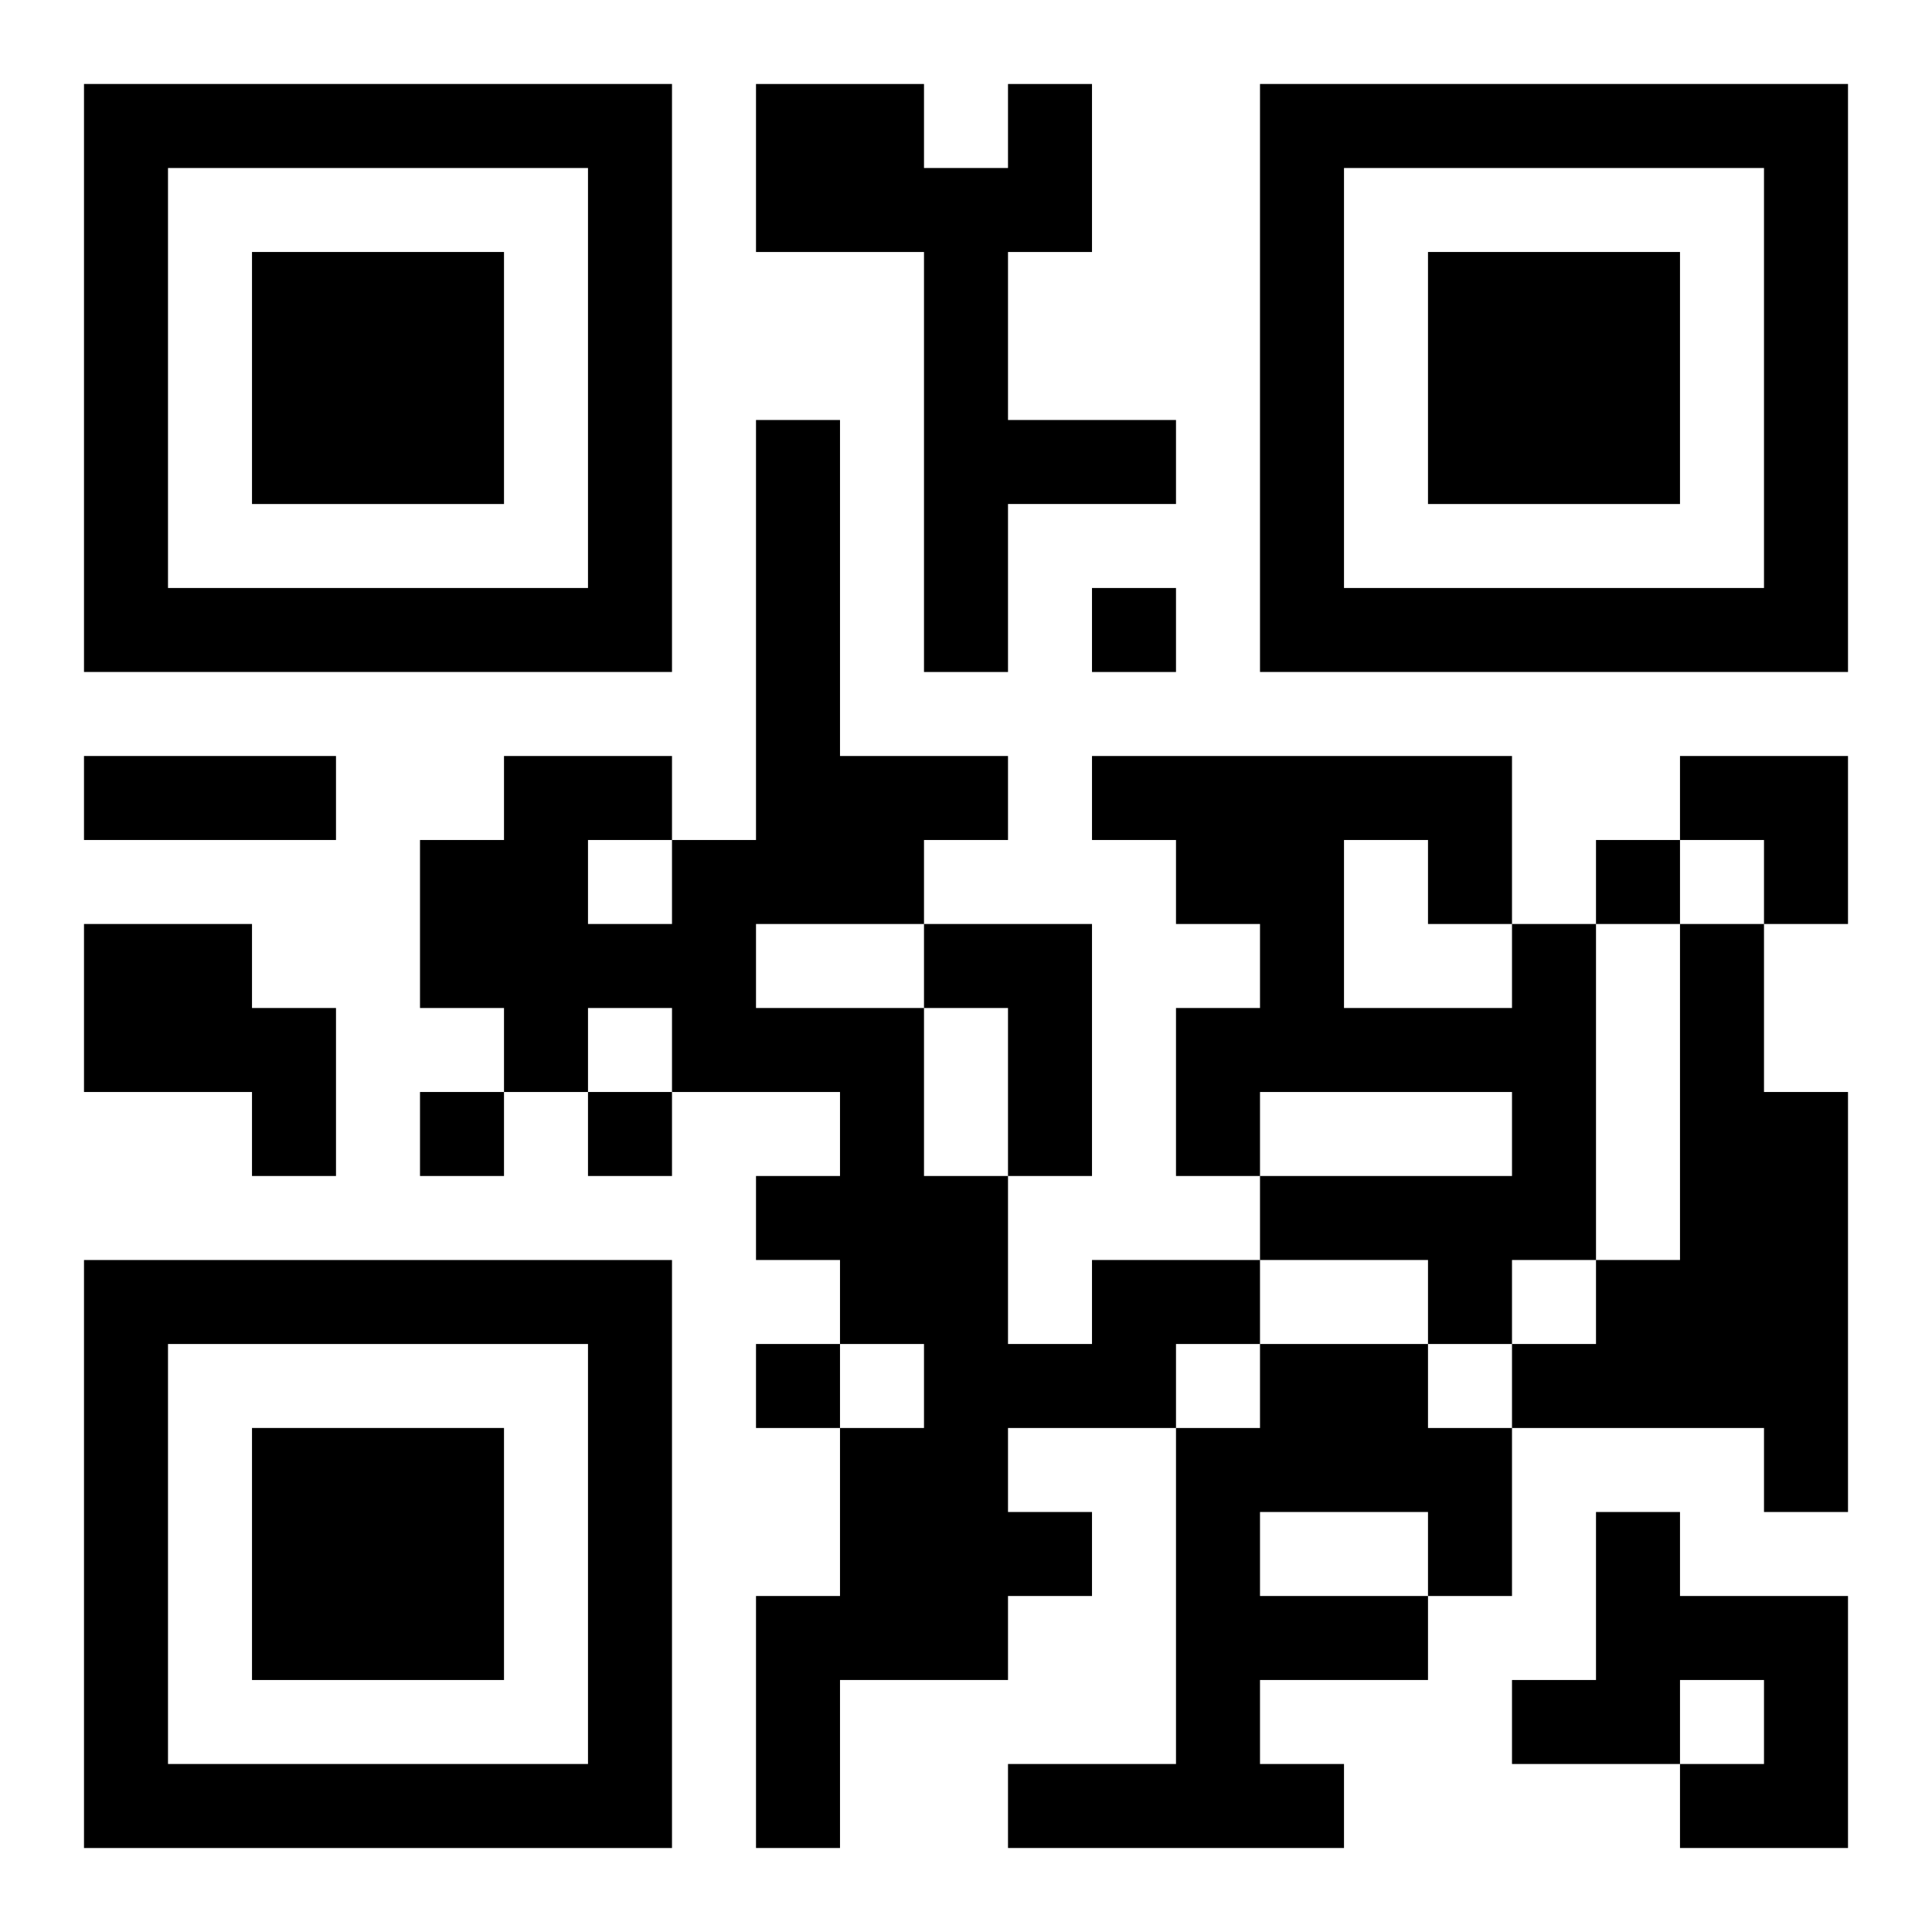
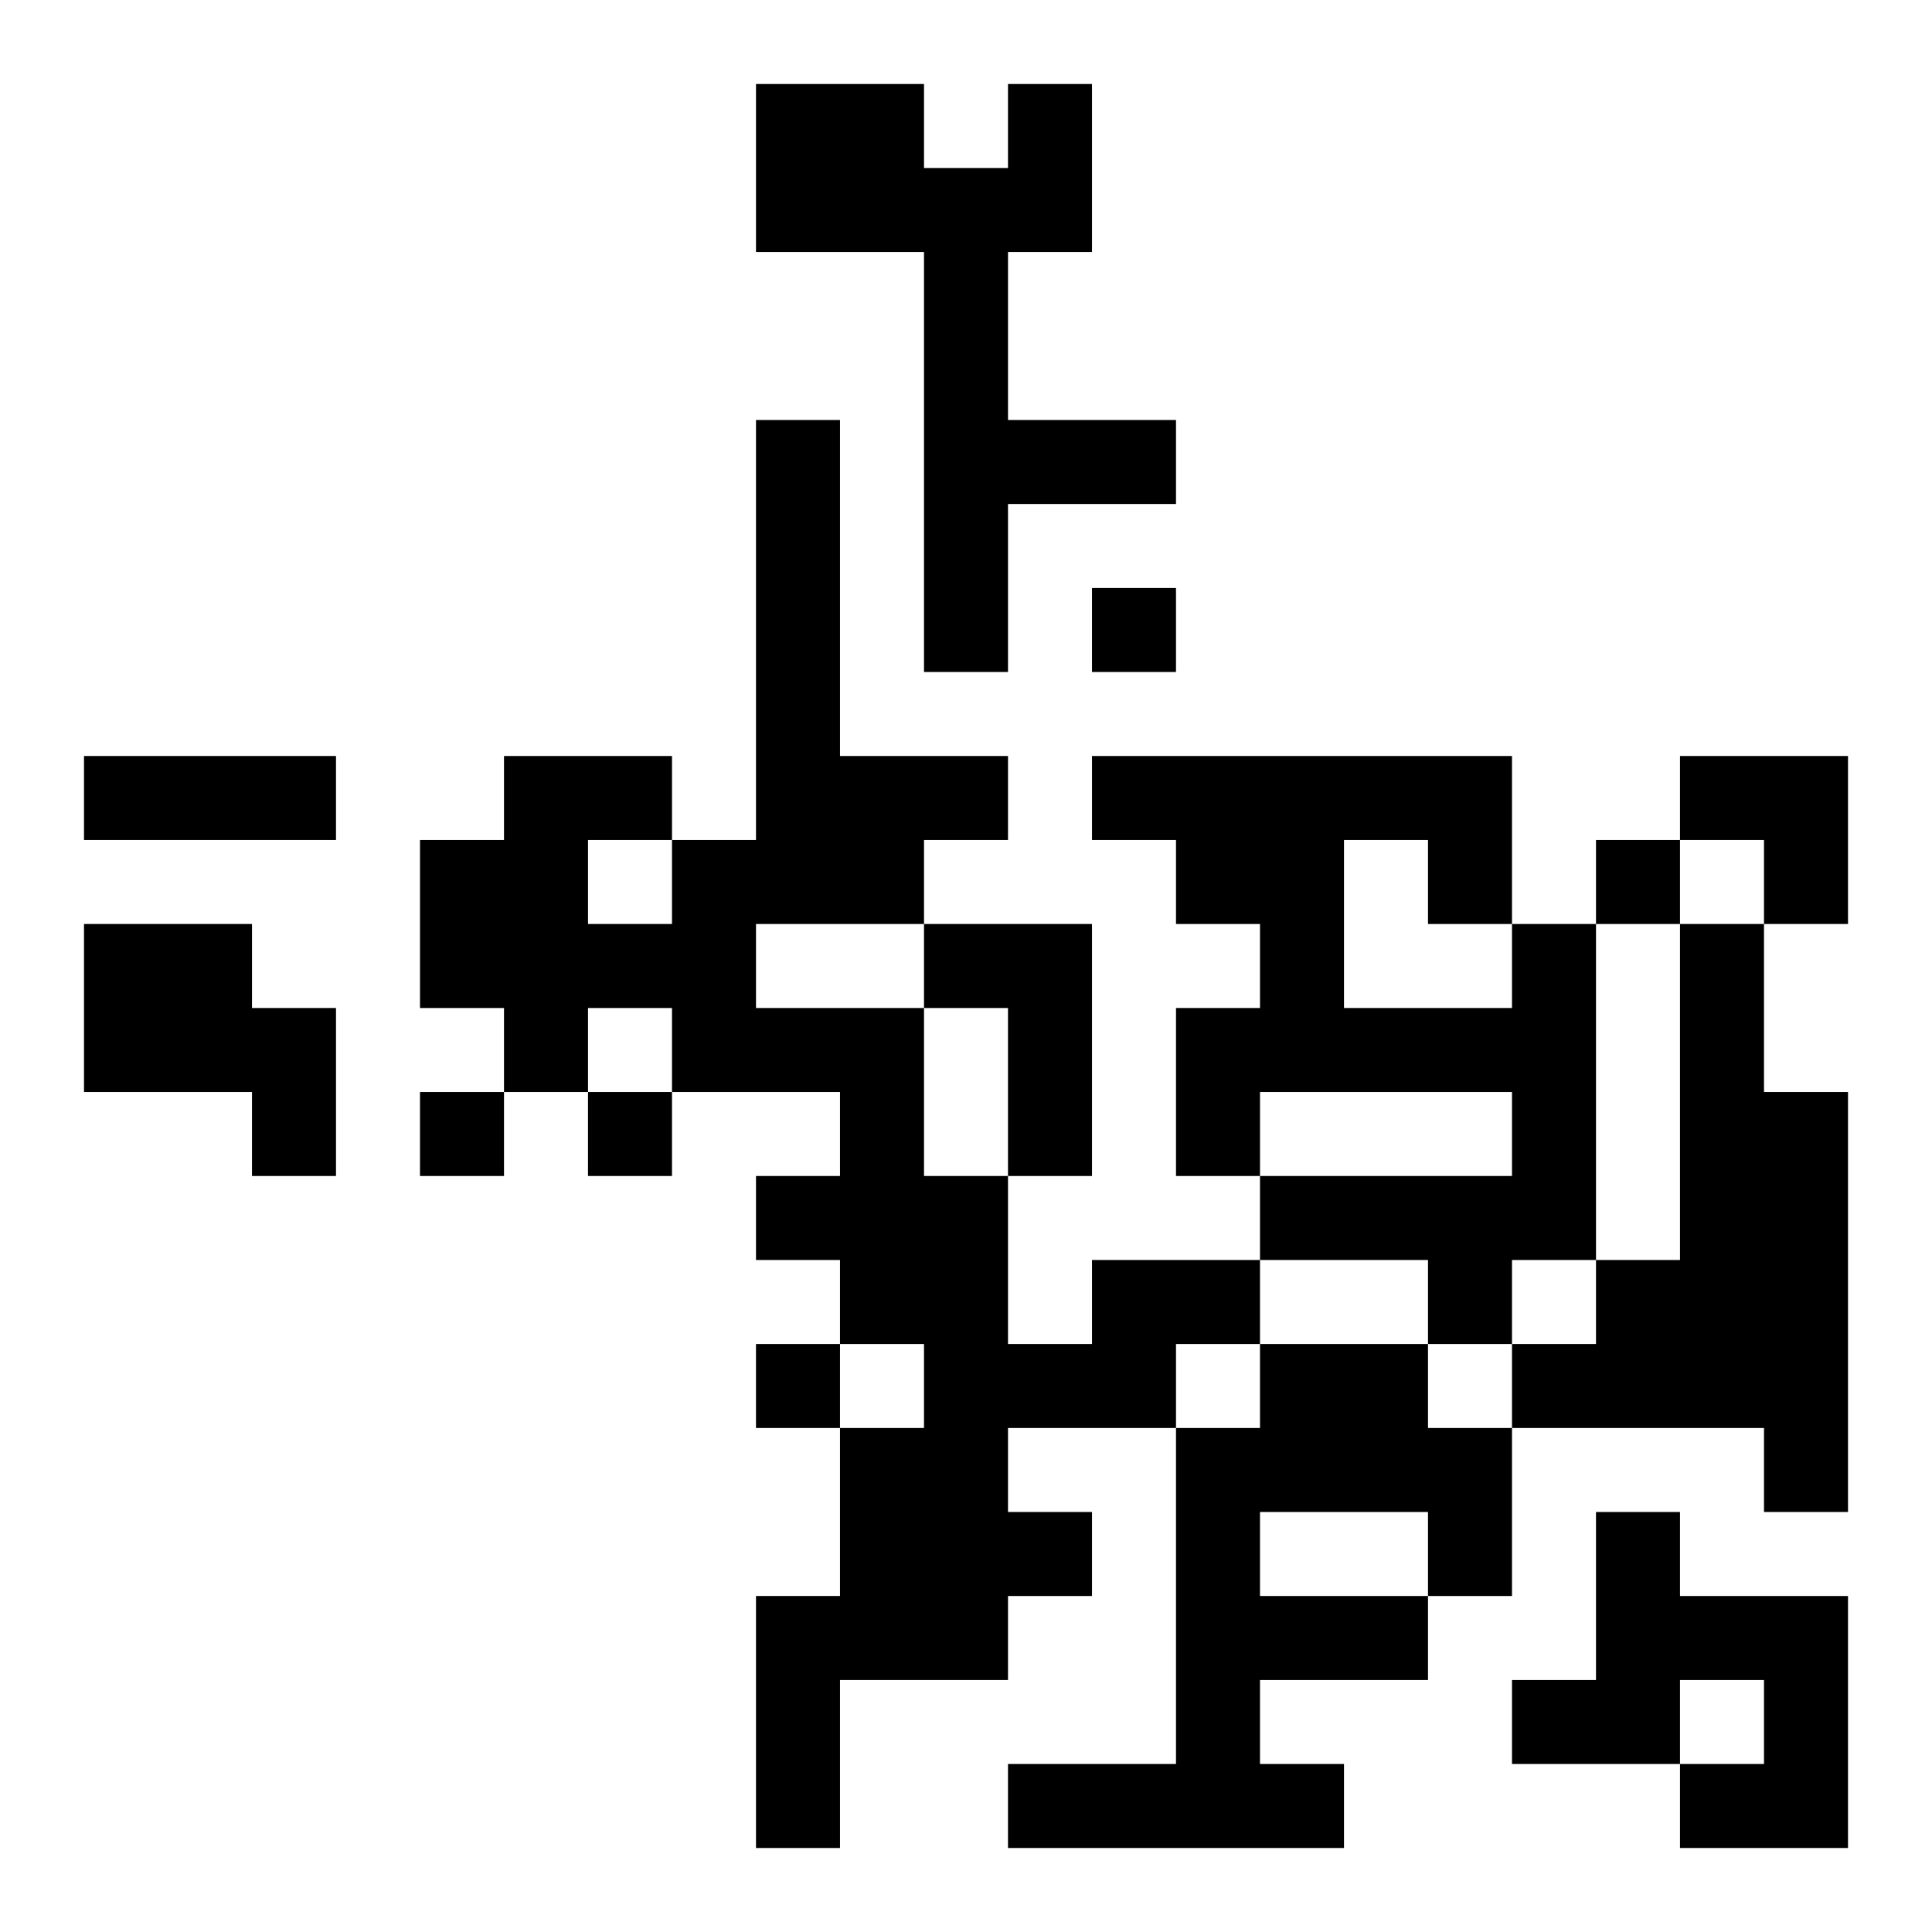
<svg xmlns="http://www.w3.org/2000/svg" xmlns:xlink="http://www.w3.org/1999/xlink" width="250" height="250" baseProfile="full" version="1.1" viewBox="-1 -1 23 23">
  <symbol id="a">
-     <path d="m0 7v7h7v-7h-7zm1 1h5v5h-5v-5zm1 1v3h3v-3h-3z" />
-   </symbol>
+     </symbol>
  <use y="-7" xlink:href="#a" />
  <use y="7" xlink:href="#a" />
  <use x="14" y="-7" xlink:href="#a" />
  <path d="m11 0h1v2h-1v2h2v1h-2v2h-1v-5h-2v-2h2v1h1v-1m-11 10h2v1h1v2h-1v-1h-2v-2m10 0h2v3h-1v-2h-1v-1m7 0h1v4h-1v1h-1v-1h-2v-1h3v-1h-3v1h-1v-2h1v-1h-1v-1h-1v-1h5v2m-2-1v2h2v-1h-1v-1h-1m4 1h1v2h1v5h-1v-1h-3v-1h1v-1h1v-4m-7 4h2v1h-1v1h-2v1h1v1h-1v1h-2v2h-1v-3h1v-2h1v-1h-1v-1h-1v-1h1v-1h-2v-1h-1v1h-1v-1h-1v-2h1v-1h2v1h1v-5h1v4h2v1h-1v1h-2v1h2v2h1v2h1v-1m-6-5v1h1v-1h-1m8 6h2v1h1v2h-1v1h-2v1h1v1h-4v-1h2v-4h1v-1m0 2v1h2v-1h-2m4 0h1v1h2v3h-2v-1h1v-1h-1v1h-2v-1h1v-2m-6-11v1h1v-1h-1m6 3v1h1v-1h-1m-14 3v1h1v-1h-1m2 0v1h1v-1h-1m2 3v1h1v-1h-1m-8-7h3v1h-3v-1m19 0h2v2h-1v-1h-1z" />
</svg>